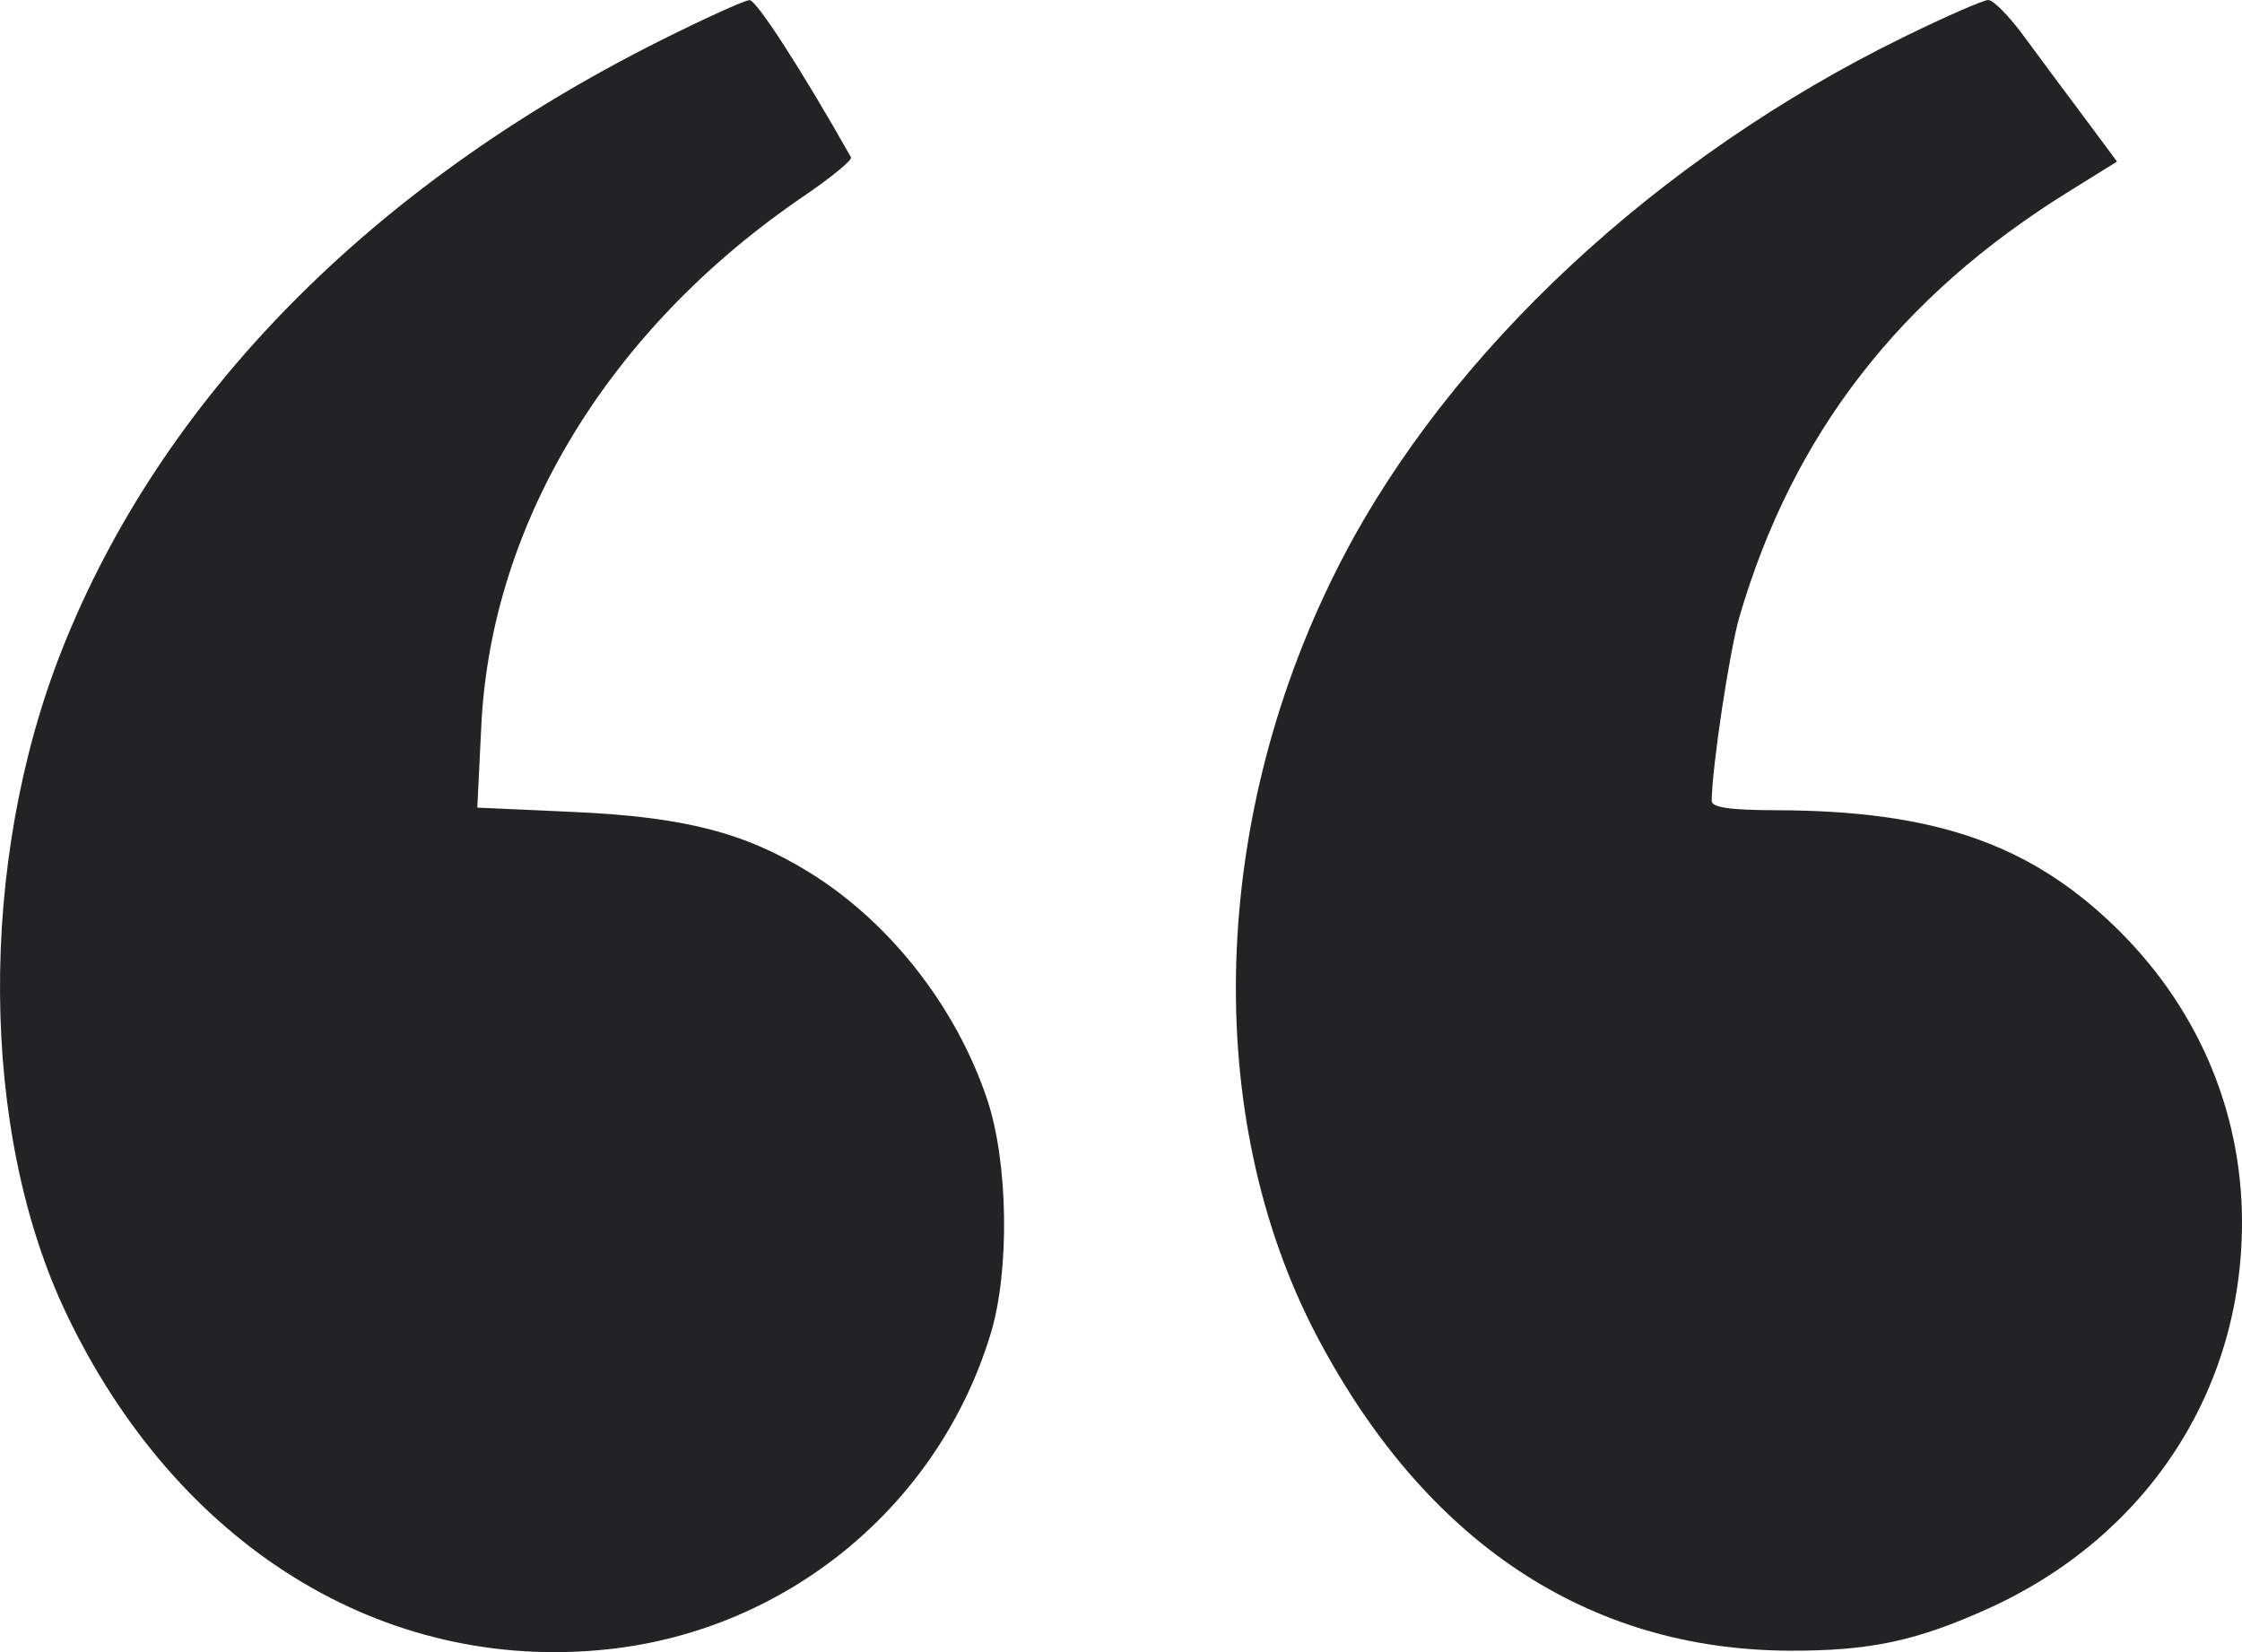
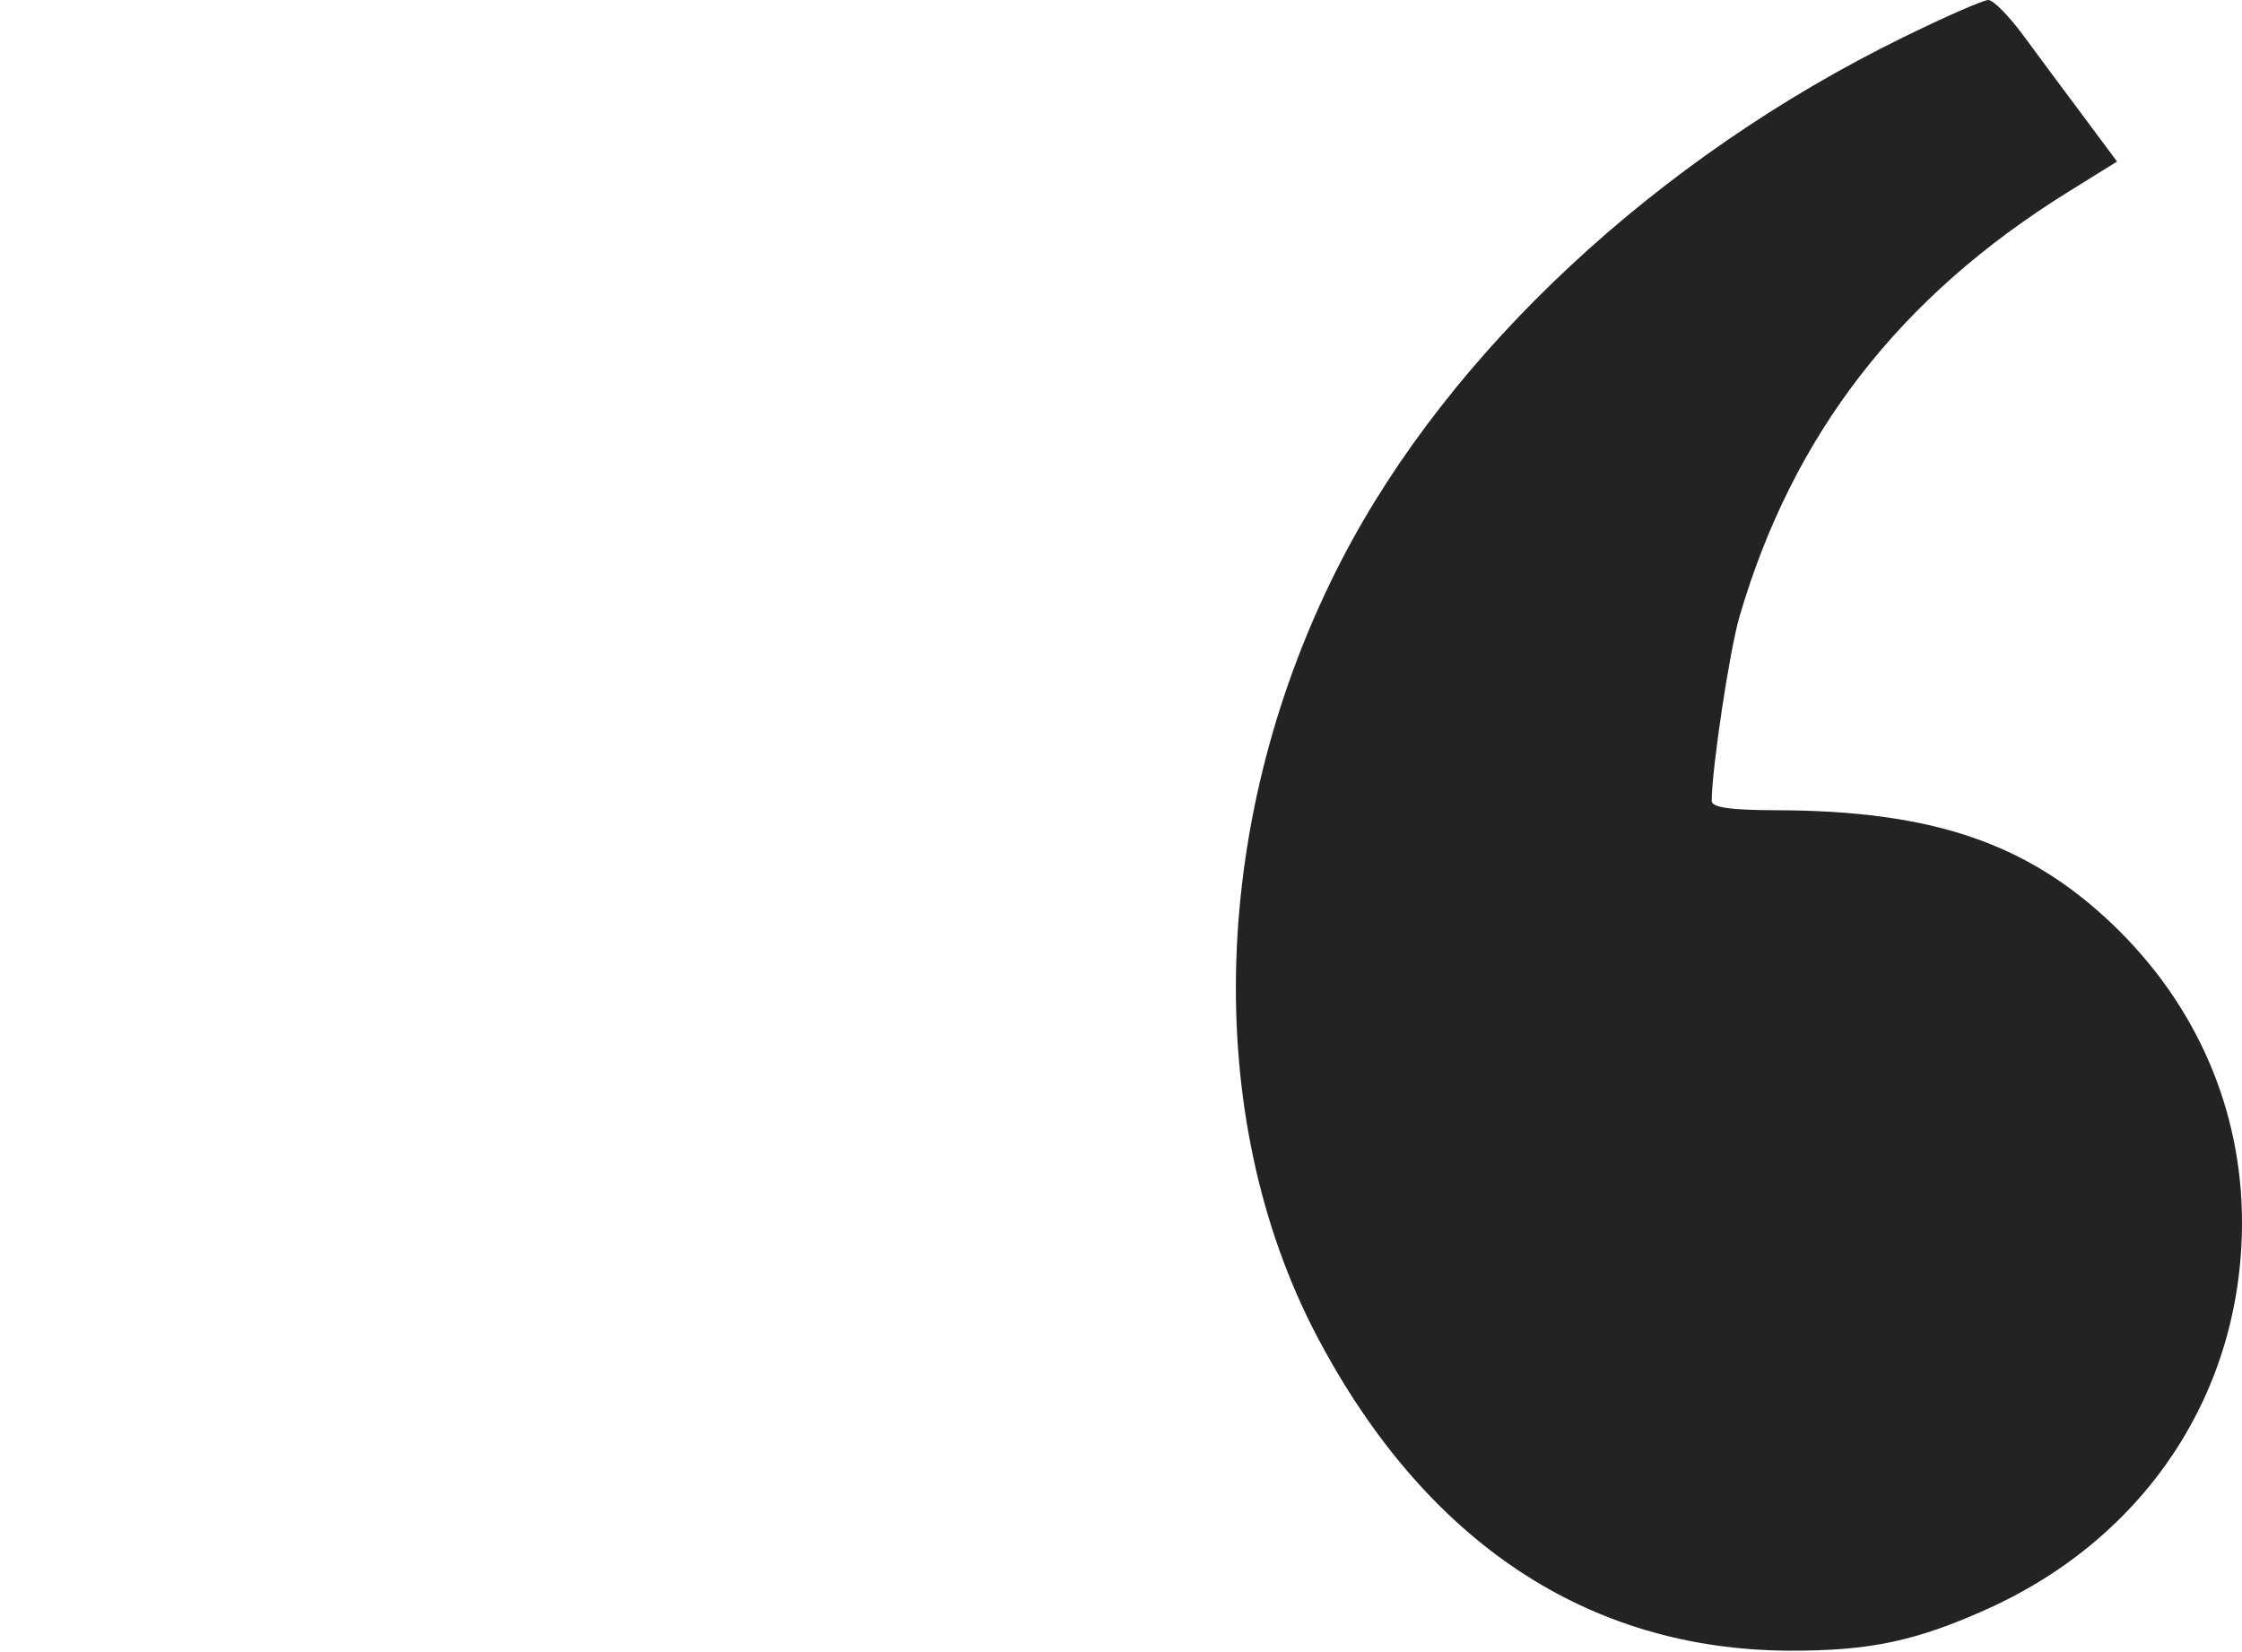
<svg xmlns="http://www.w3.org/2000/svg" width="19" height="14" viewBox="0 0 19 14" fill="none">
-   <path d="M5.588 0.348C3.133 1.579 1.365 3.381 0.524 5.509C-0.188 7.31 -0.173 9.587 0.56 11.127C1.497 13.096 3.244 14.18 5.153 13.976C6.673 13.813 7.953 12.758 8.395 11.304C8.558 10.769 8.545 9.854 8.367 9.32C8.106 8.537 7.544 7.817 6.864 7.396C6.316 7.056 5.8 6.923 4.868 6.881L4.045 6.844L4.079 6.146C4.165 4.422 5.167 2.78 6.816 1.659C7.047 1.502 7.225 1.355 7.212 1.333C6.796 0.597 6.411 0 6.352 0.001C6.31 0.002 5.967 0.158 5.588 0.348Z" fill="#232325" />
  <path d="M16.129 0.316C14.05 1.334 12.287 2.974 11.371 4.743C10.254 6.899 10.174 9.451 11.163 11.328C12.081 13.068 13.457 13.982 15.168 13.988C15.849 13.99 16.241 13.906 16.852 13.63C18.191 13.022 19 11.791 19 10.359C19 9.402 18.613 8.511 17.903 7.833C17.18 7.142 16.372 6.869 15.051 6.866C14.659 6.865 14.505 6.842 14.506 6.786C14.508 6.504 14.657 5.516 14.741 5.227C15.192 3.683 16.097 2.513 17.529 1.625L17.941 1.369L17.654 0.983C17.496 0.772 17.267 0.464 17.146 0.299C17.025 0.135 16.892 0 16.85 0C16.808 0 16.484 0.142 16.129 0.316Z" fill="#232325" />
</svg>